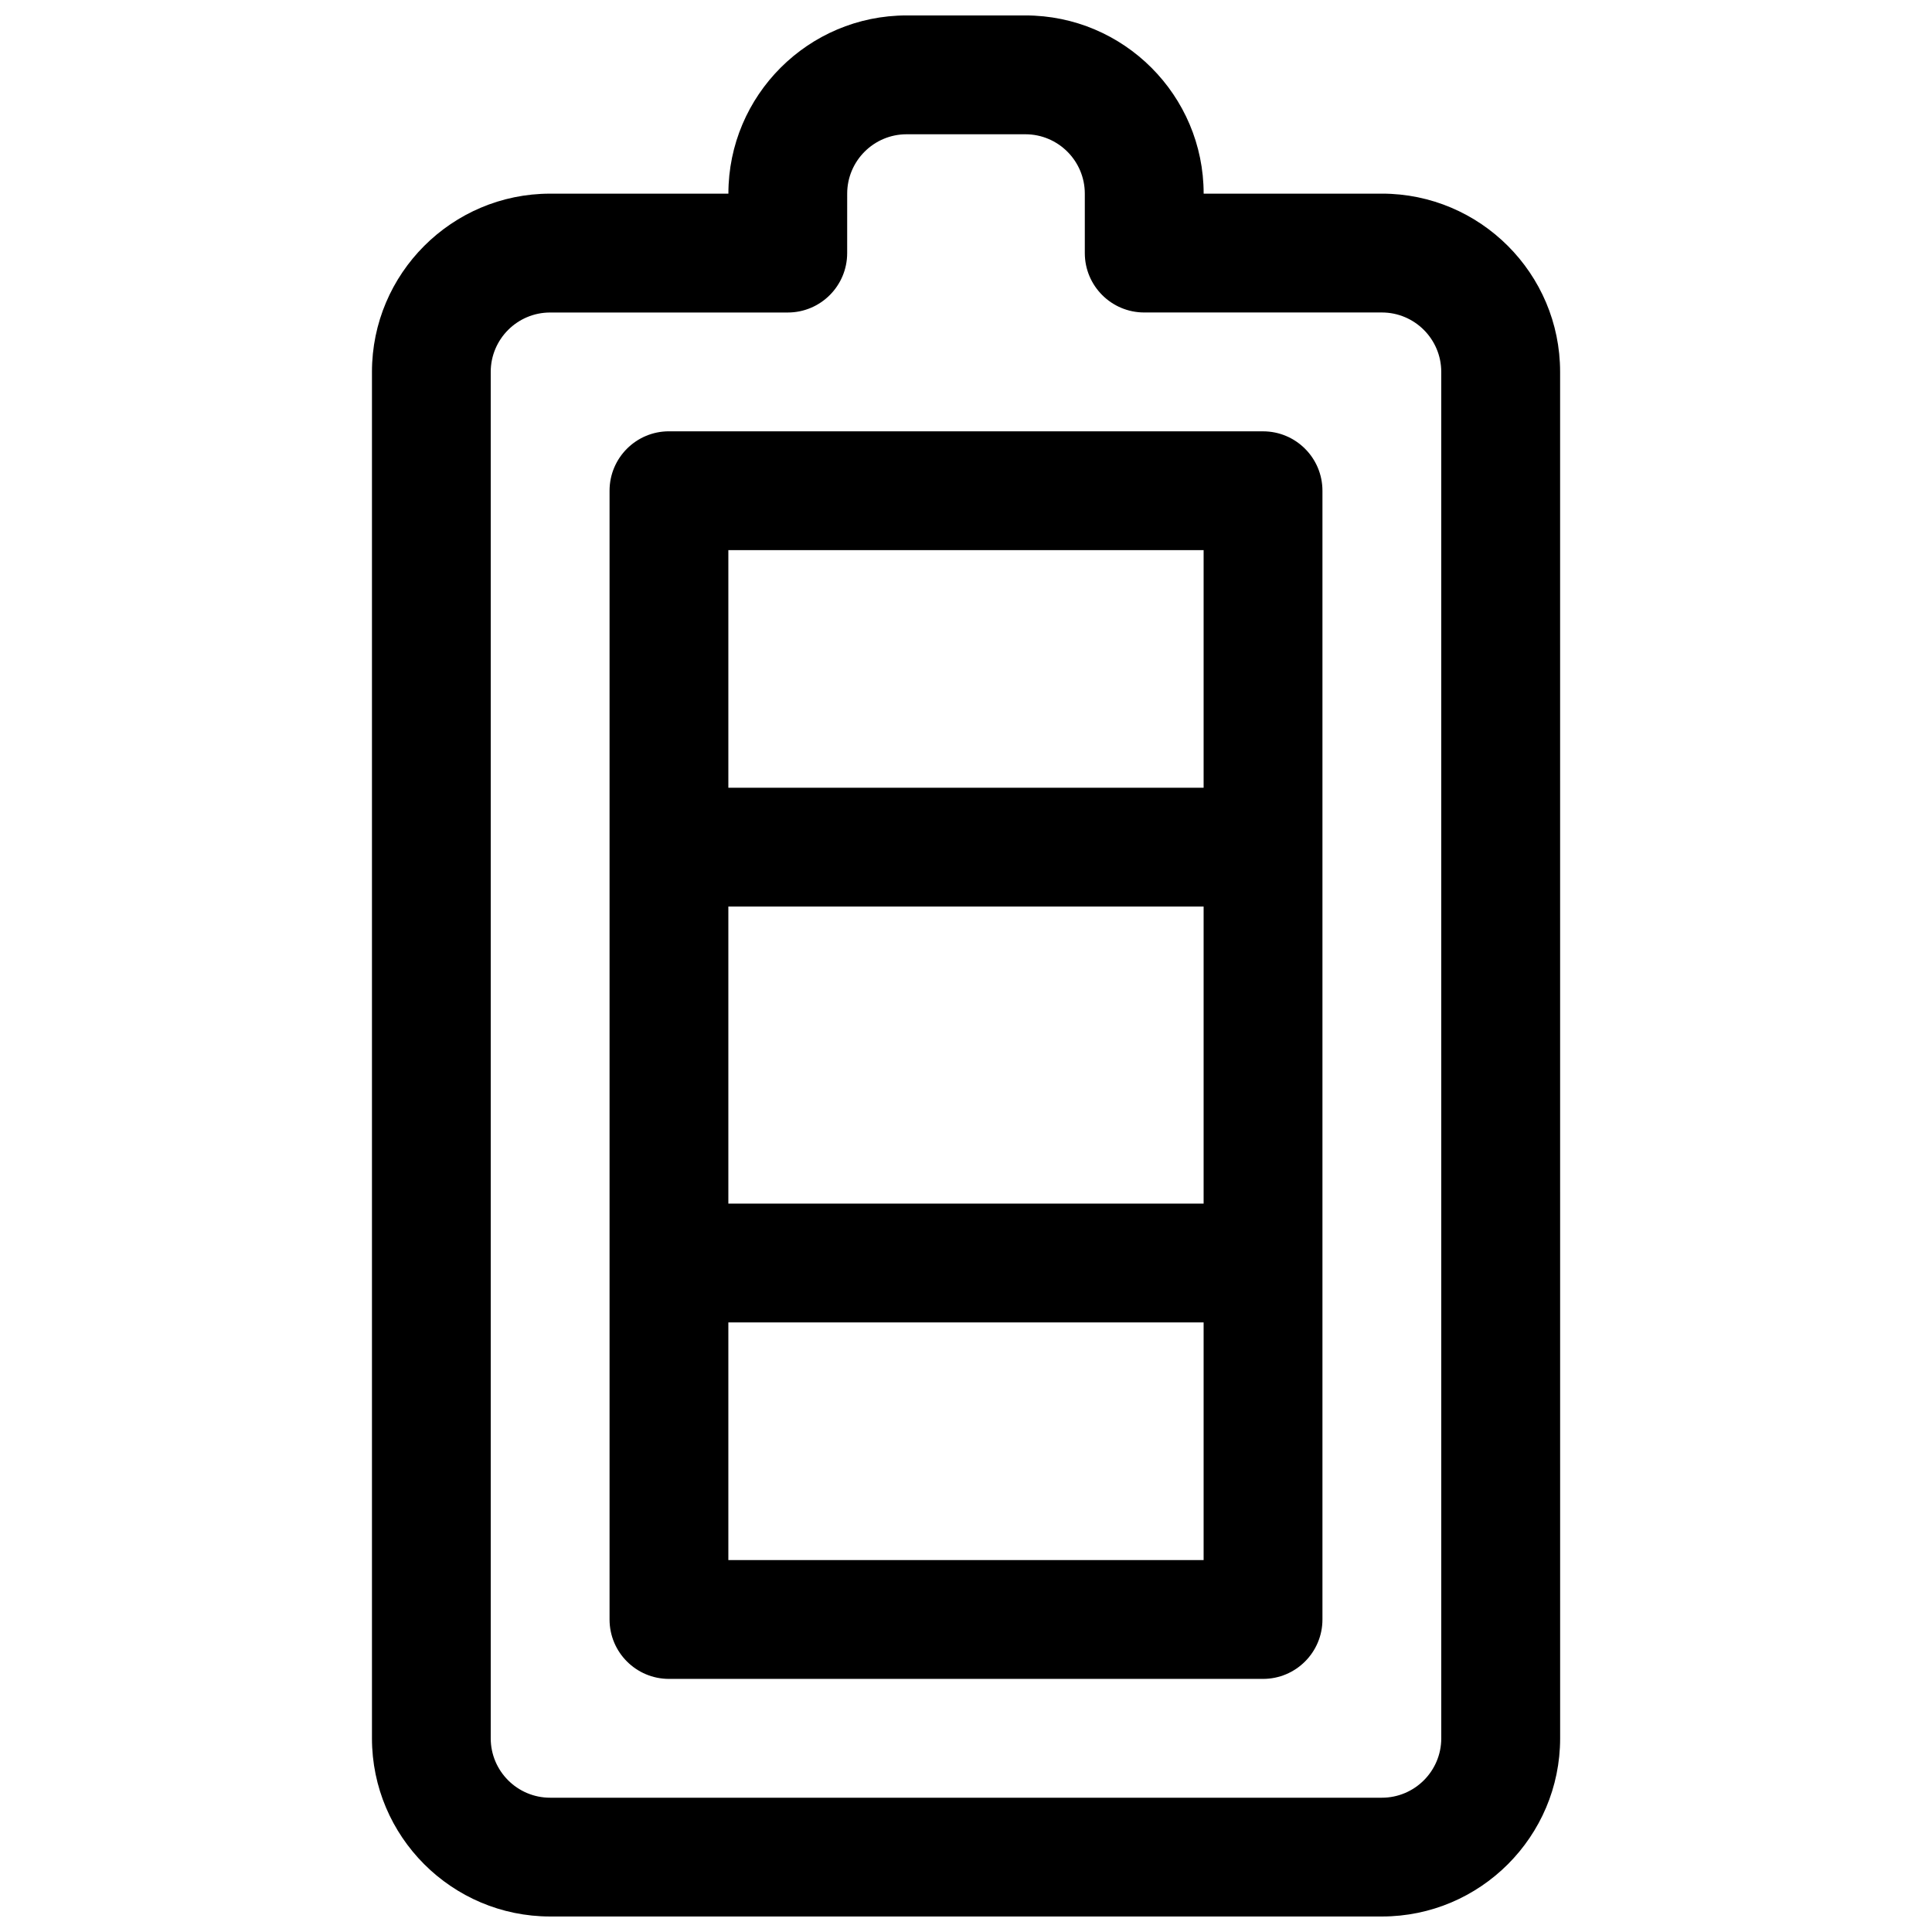
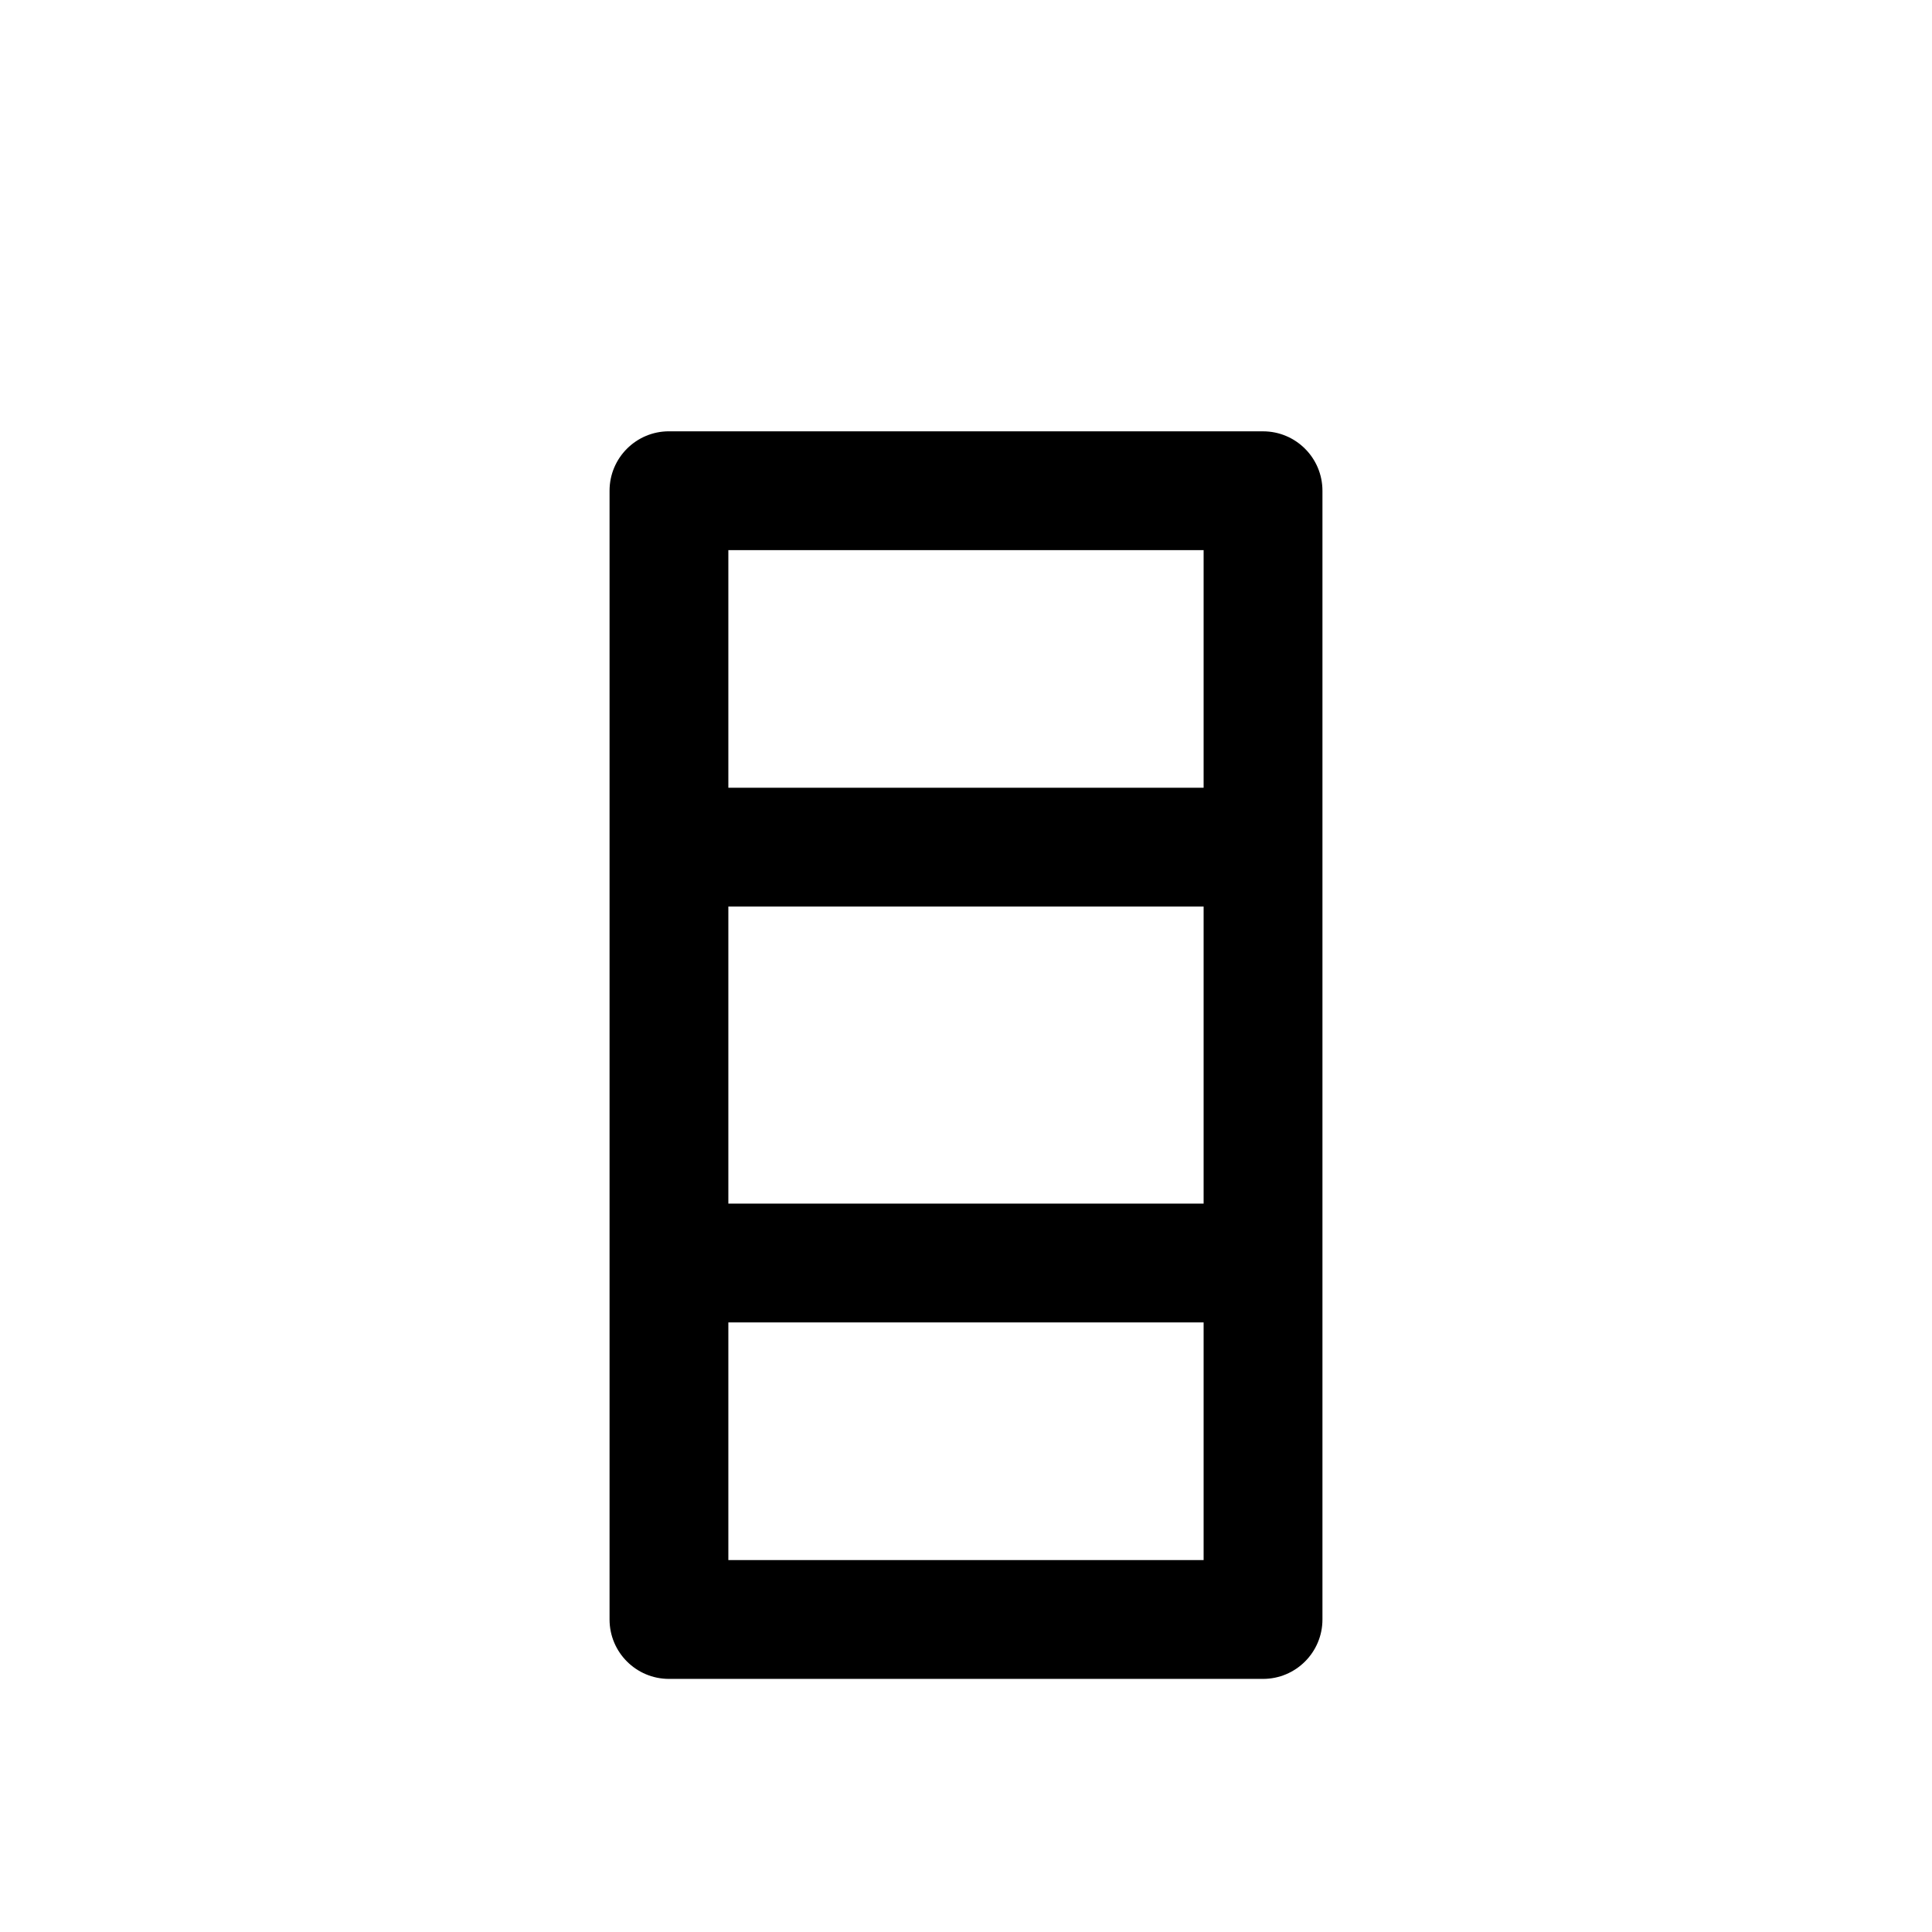
<svg xmlns="http://www.w3.org/2000/svg" width="800px" height="800px" version="1.1" viewBox="144 144 512 512">
  <defs>
    <clipPath id="a">
-       <path d="m242 148.09h316v503.81h-316z" />
+       <path d="m242 148.09h316v503.81z" />
    </clipPath>
  </defs>
  <g clip-path="url(#a)">
-     <path d="m510.21 195.32h-47.23c0-26.047-21.184-47.23-47.23-47.23h-31.488c-26.047 0-47.23 21.184-47.23 47.23h-47.23c-26.047 0-47.23 21.184-47.23 47.23v362.11c0 26.047 21.184 47.23 47.23 47.23h220.42c26.047 0 47.23-21.184 47.23-47.23l-0.008-362.11c0-26.051-21.184-47.234-47.23-47.234zm15.742 409.35c0 8.684-7.062 15.742-15.742 15.742h-220.42c-8.684 0-15.742-7.062-15.742-15.742v-362.11c0-8.684 7.062-15.742 15.742-15.742h62.977c8.691 0 15.742-7.055 15.742-15.742l0.004-15.75c0-8.684 7.062-15.742 15.742-15.742h31.488c8.684 0 15.742 7.062 15.742 15.742v15.742c0 8.691 7.055 15.742 15.742 15.742h62.977c8.684 0 15.742 7.062 15.742 15.742z" />
-   </g>
+     </g>
  <path d="m478.72 258.3h-157.44c-8.691 0-15.742 7.055-15.742 15.742v299.14c0 8.691 7.055 15.742 15.742 15.742h157.44c8.691 0 15.742-7.055 15.742-15.742v-299.13c0-8.691-7.051-15.746-15.742-15.746zm-141.7 125.95h125.95v78.719l-125.95 0.004zm0-94.465h125.95v62.977h-125.95zm125.95 267.65h-125.95v-62.977h125.95z" />
</svg>